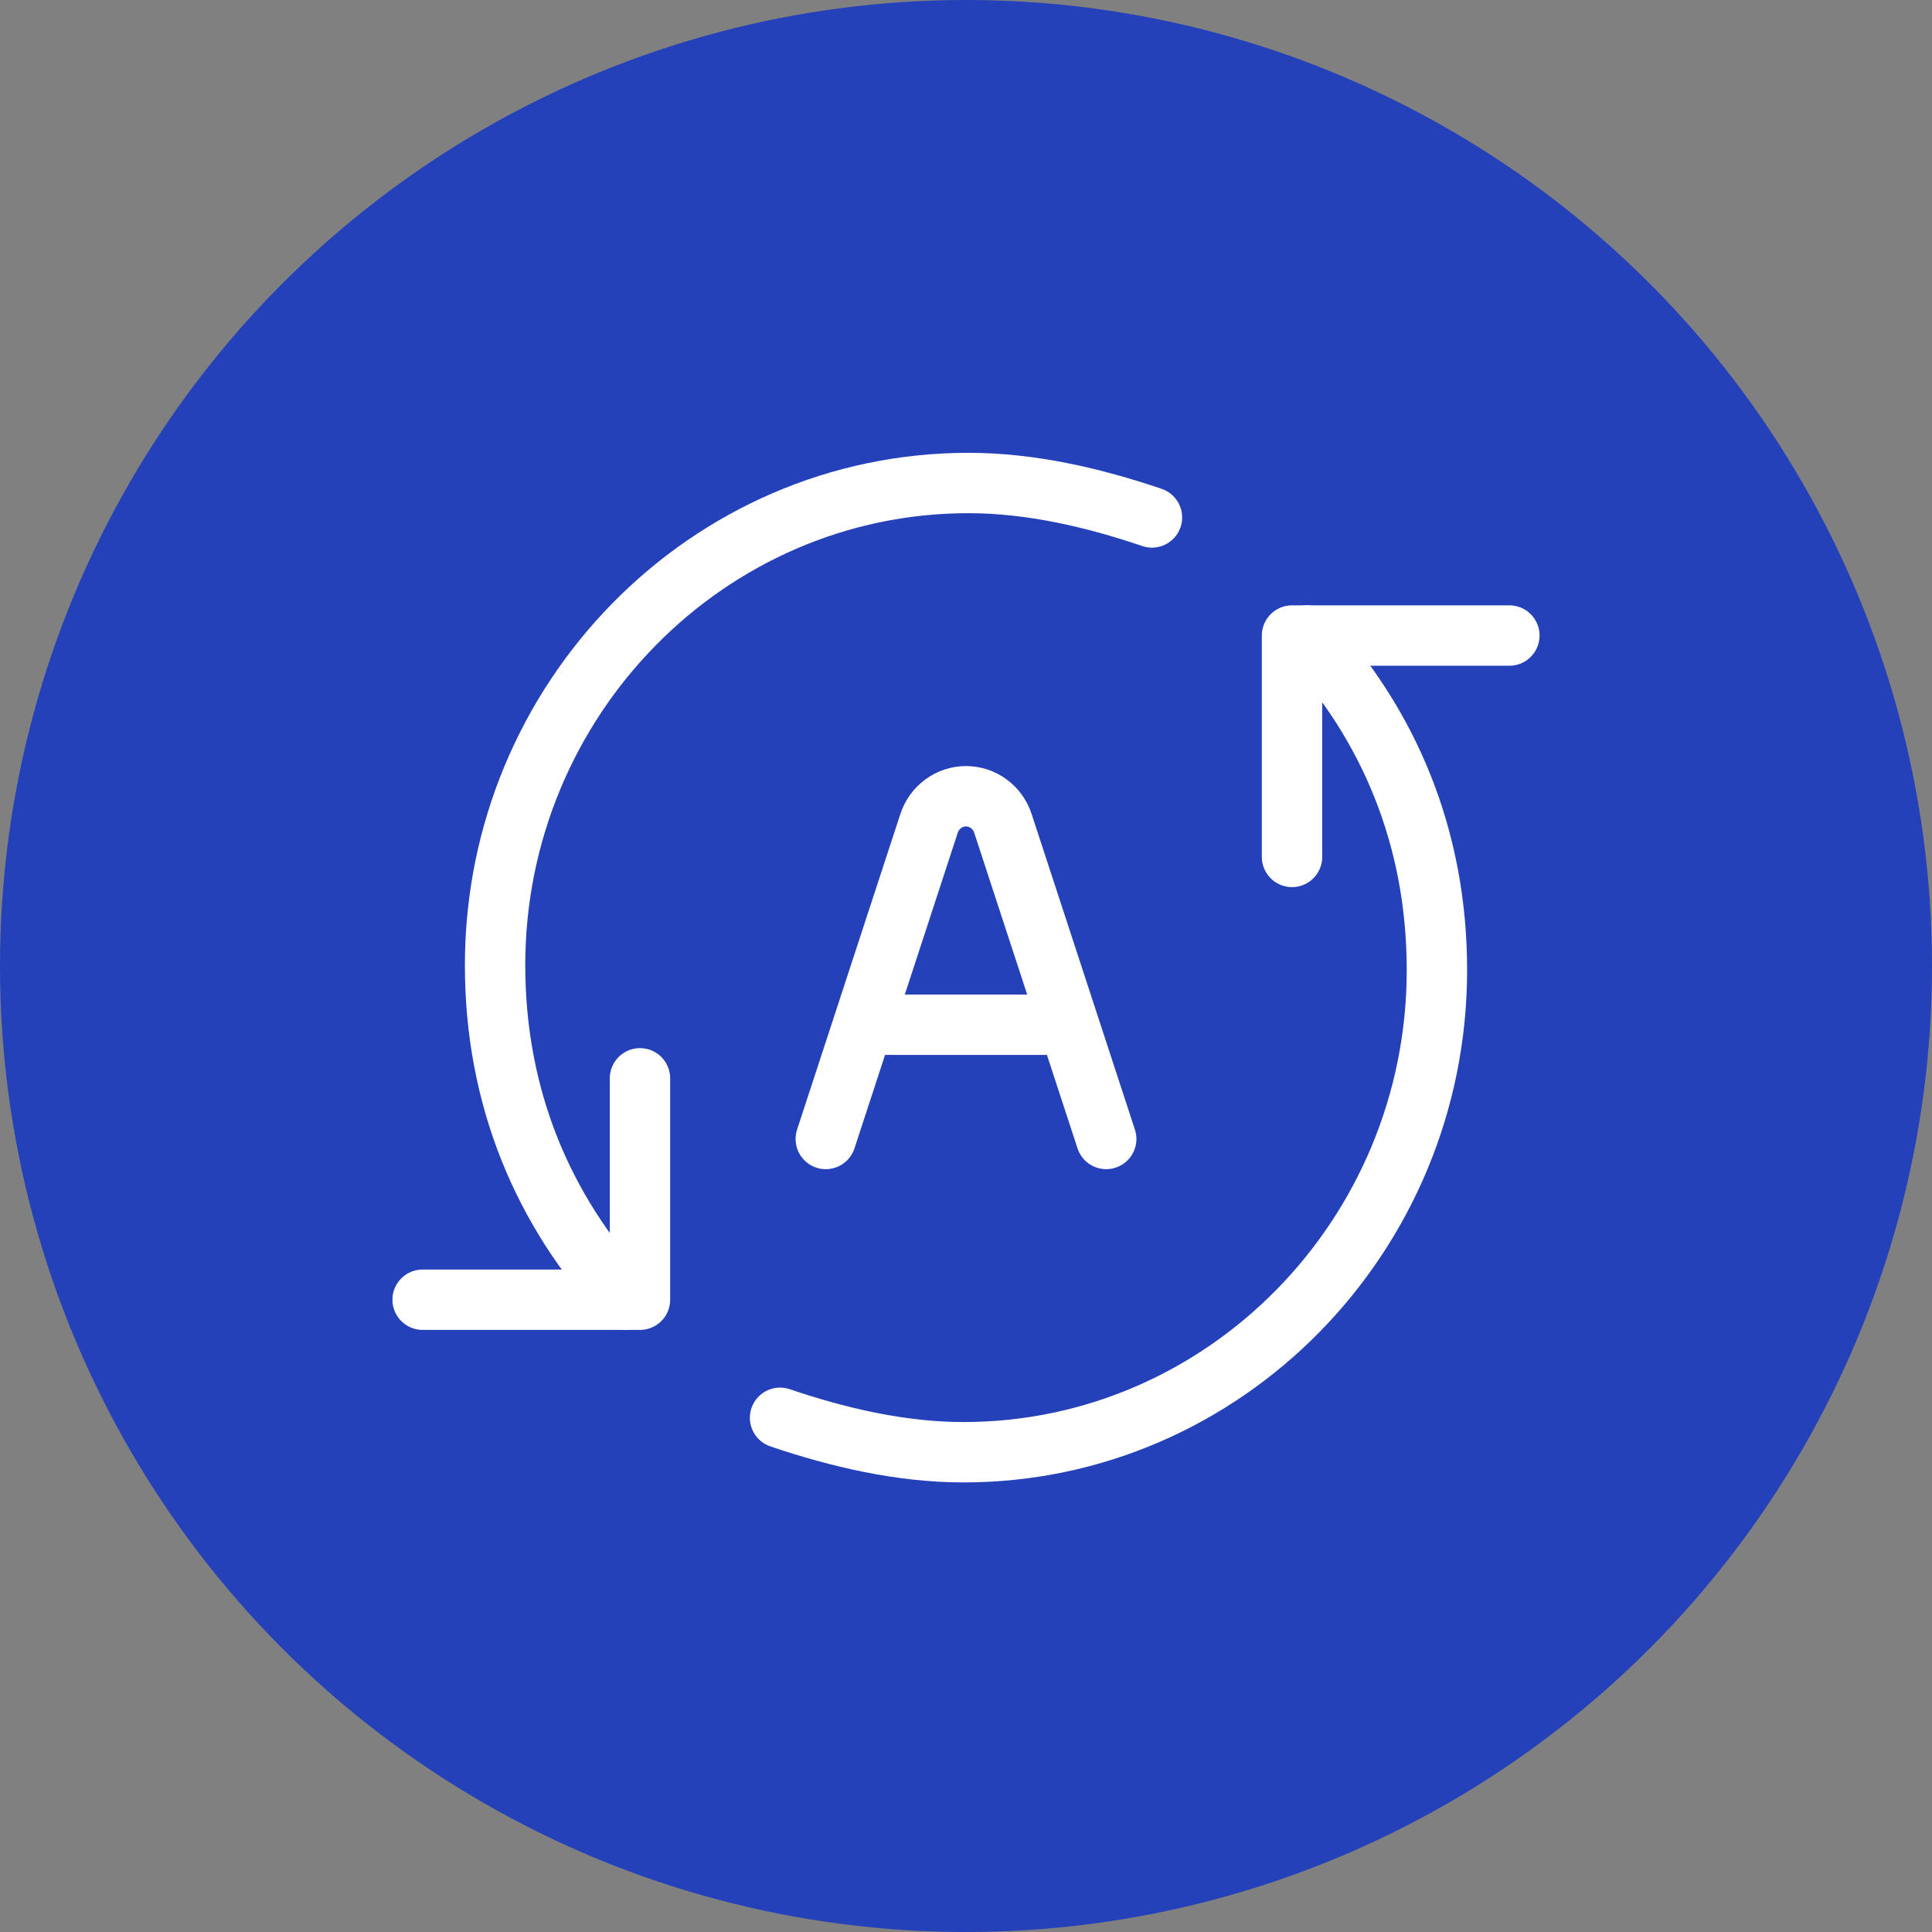
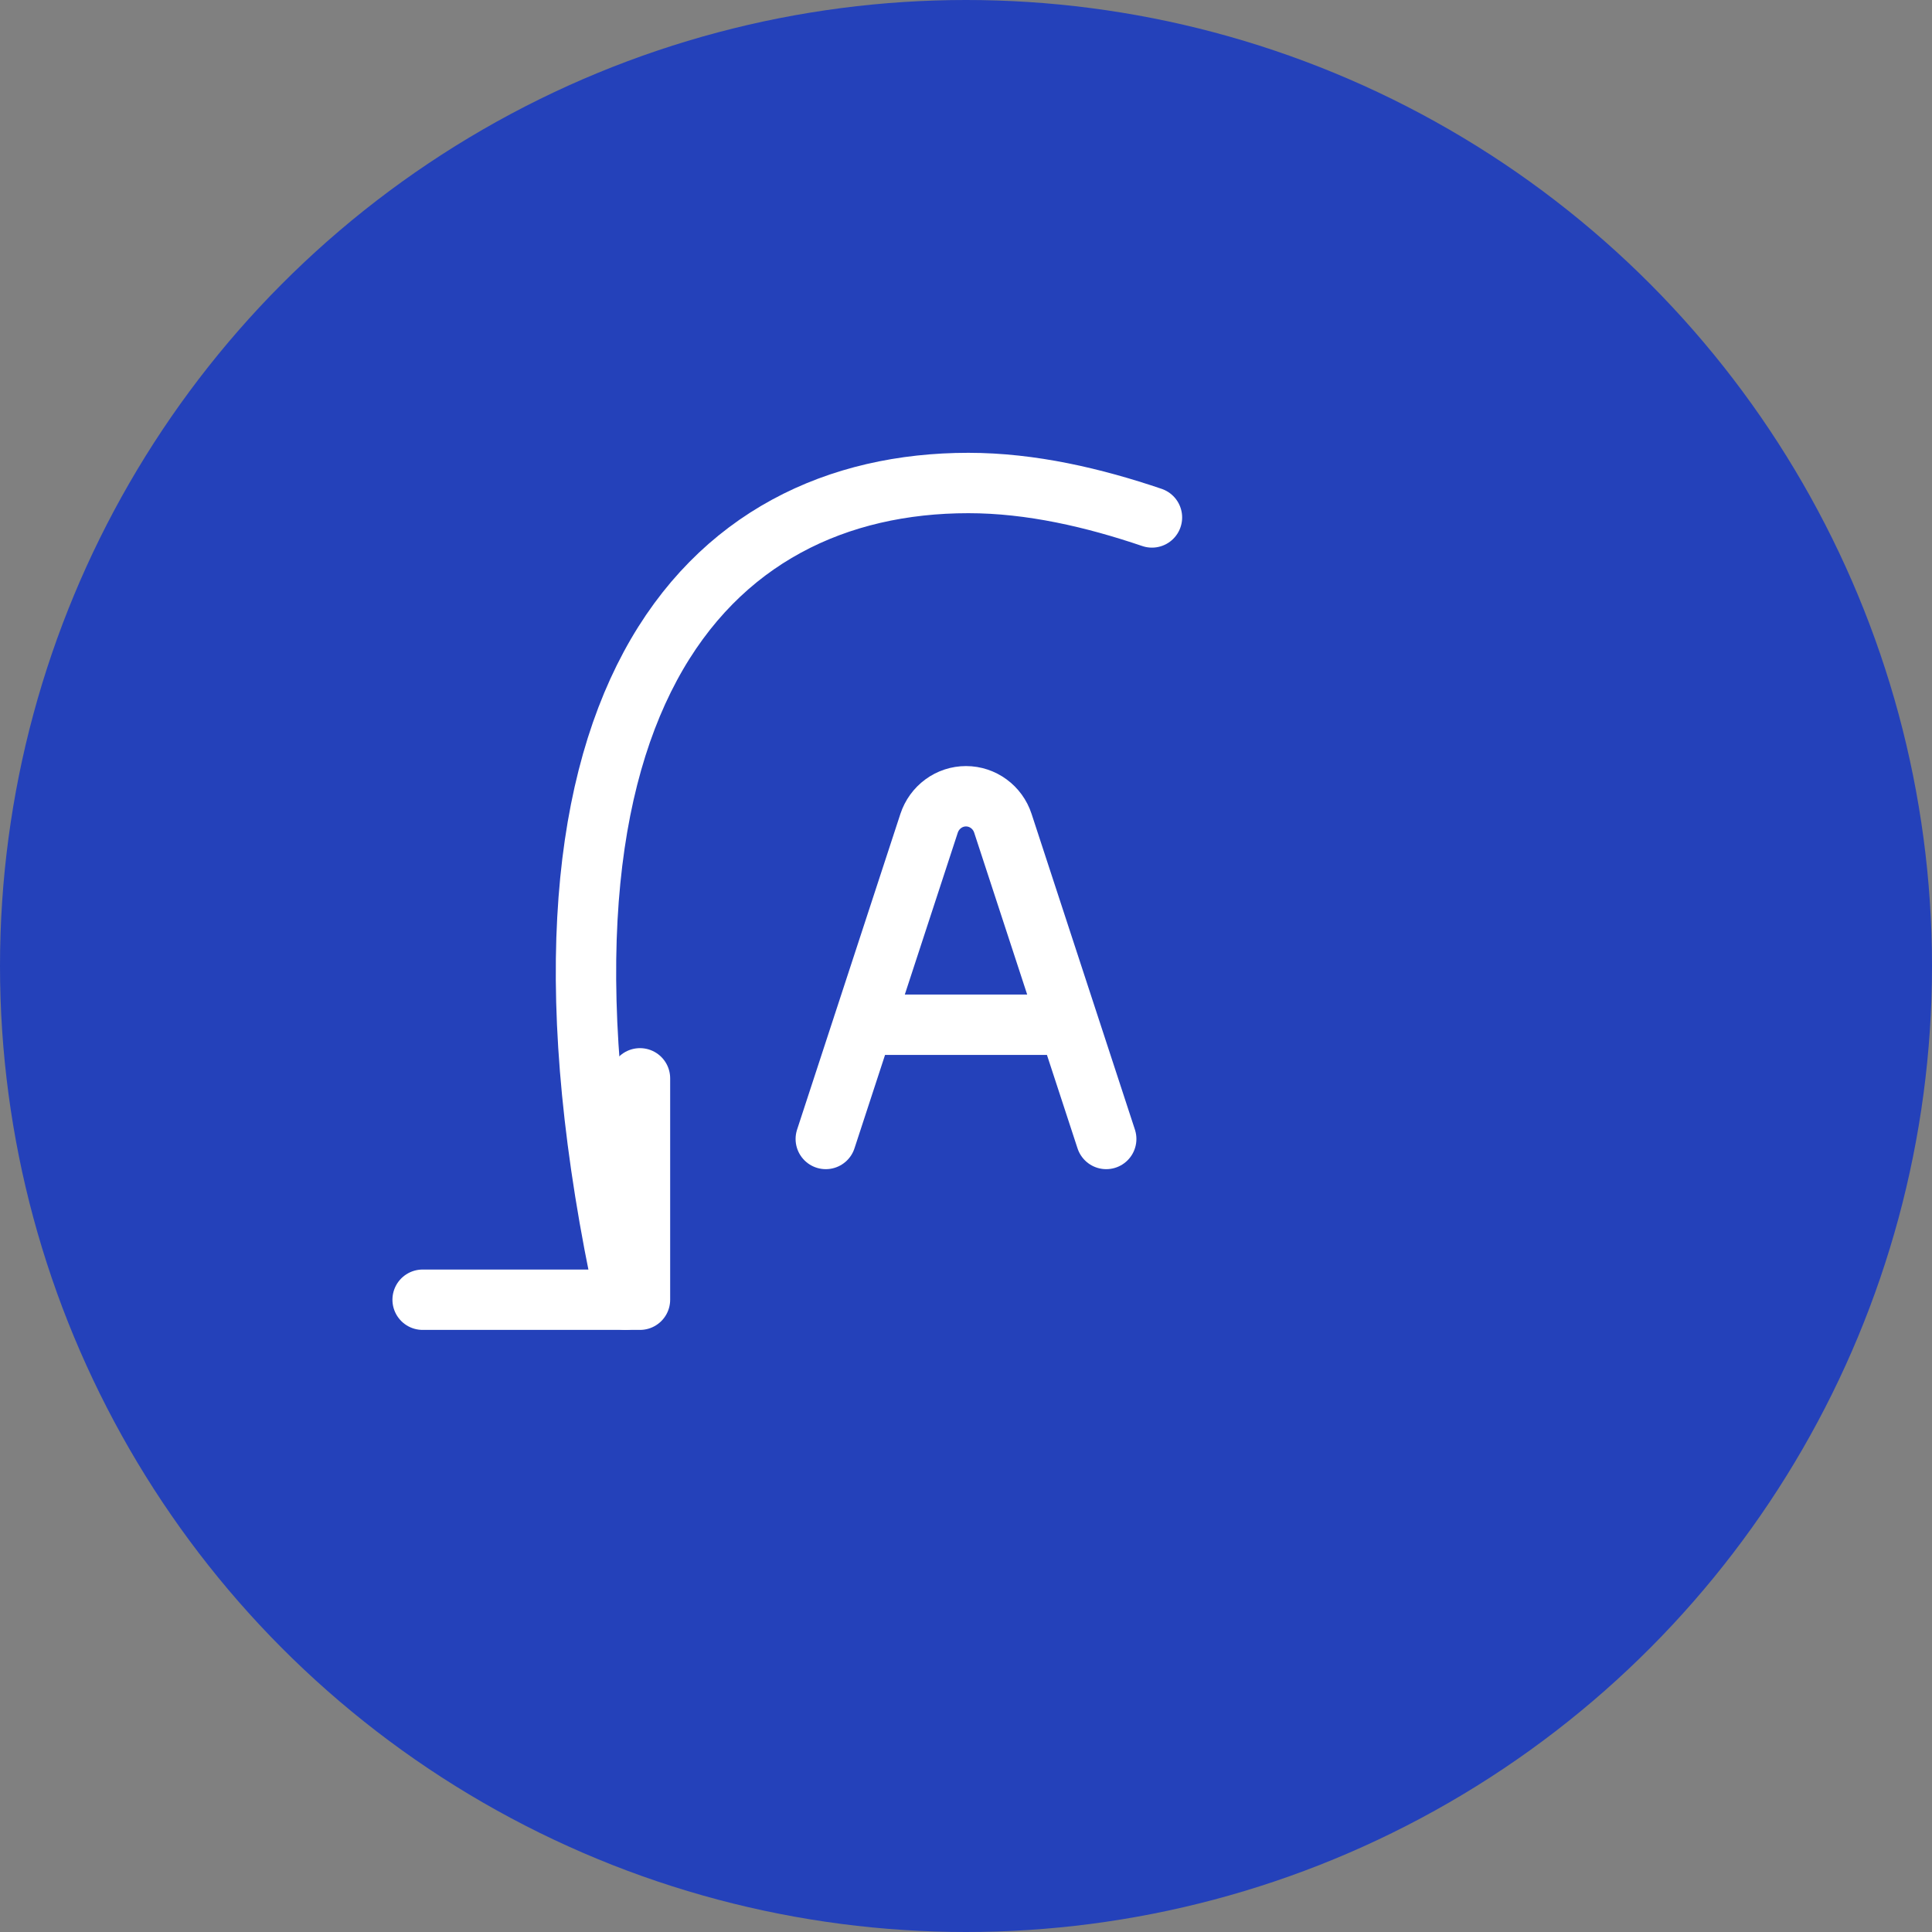
<svg xmlns="http://www.w3.org/2000/svg" width="64" height="64" viewBox="0 0 64 64" fill="none">
  <rect x="0" y="0" width="64" height="64" fill="#808080" stroke="none" />
  <circle cx="32" cy="32" r="32" fill="#2441BA" />
  <path d="M21.2 35.721V43.055H14" stroke="white" stroke-width="2" stroke-miterlimit="10" stroke-linecap="round" stroke-linejoin="round" />
-   <path d="M42.8 28.387V21.053H50" stroke="white" stroke-width="2" stroke-miterlimit="10" stroke-linecap="round" stroke-linejoin="round" />
-   <path d="M43.28 21.053C46 23.986 47.6 27.735 47.6 32.135C47.6 40.936 40.56 48.107 31.92 48.107C29.84 48.107 27.76 47.618 25.84 46.966" stroke="white" stroke-width="2" stroke-miterlimit="10" stroke-linecap="round" stroke-linejoin="round" />
-   <path d="M20.72 43.054C18 40.121 16.4 36.372 16.4 31.972C16.4 23.171 23.44 16 32.08 16C34.16 16 36.24 16.489 38.16 17.141" stroke="white" stroke-width="2" stroke-miterlimit="10" stroke-linecap="round" stroke-linejoin="round" />
+   <path d="M20.72 43.054C16.4 23.171 23.44 16 32.08 16C34.16 16 36.24 16.489 38.16 17.141" stroke="white" stroke-width="2" stroke-miterlimit="10" stroke-linecap="round" stroke-linejoin="round" />
  <path d="M27.355 37.73L30.777 27.273C30.863 27.012 31.027 26.785 31.247 26.624C31.466 26.463 31.73 26.377 32 26.377C32.555 26.377 33.048 26.739 33.222 27.273L36.645 37.73M28.592 33.946H35.405" stroke="white" stroke-width="2" stroke-linecap="round" stroke-linejoin="round" />
</svg>